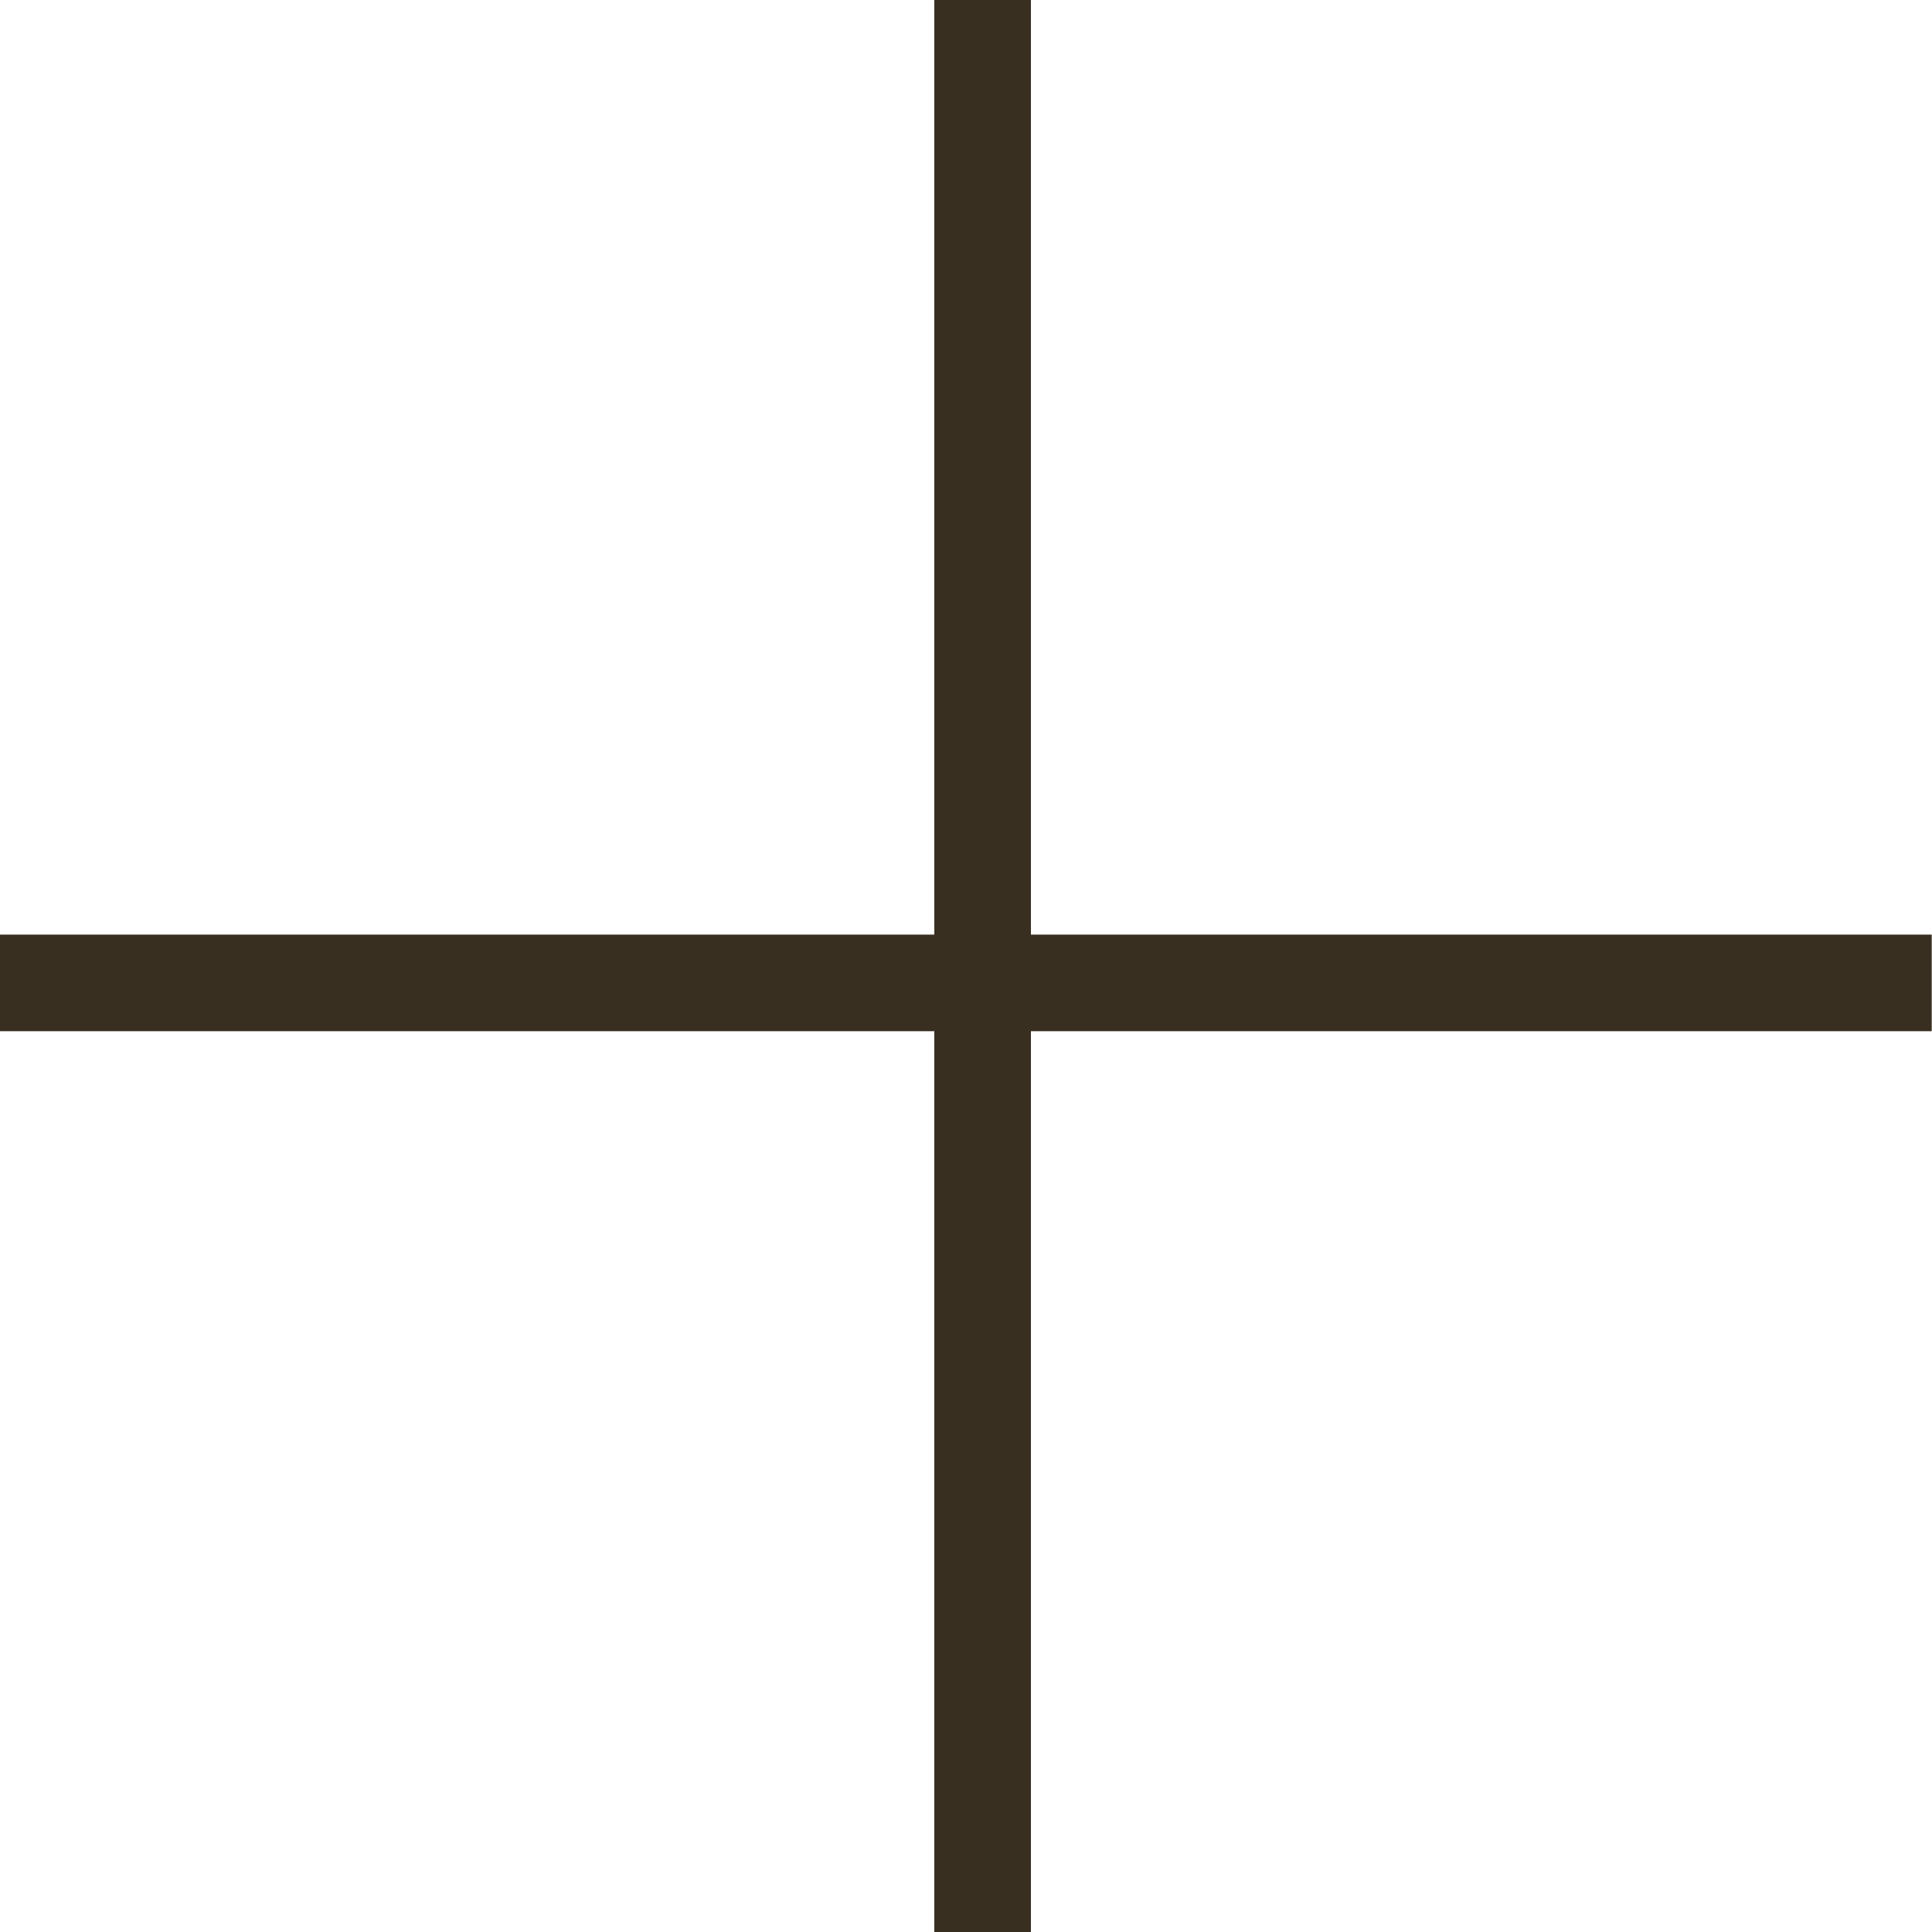
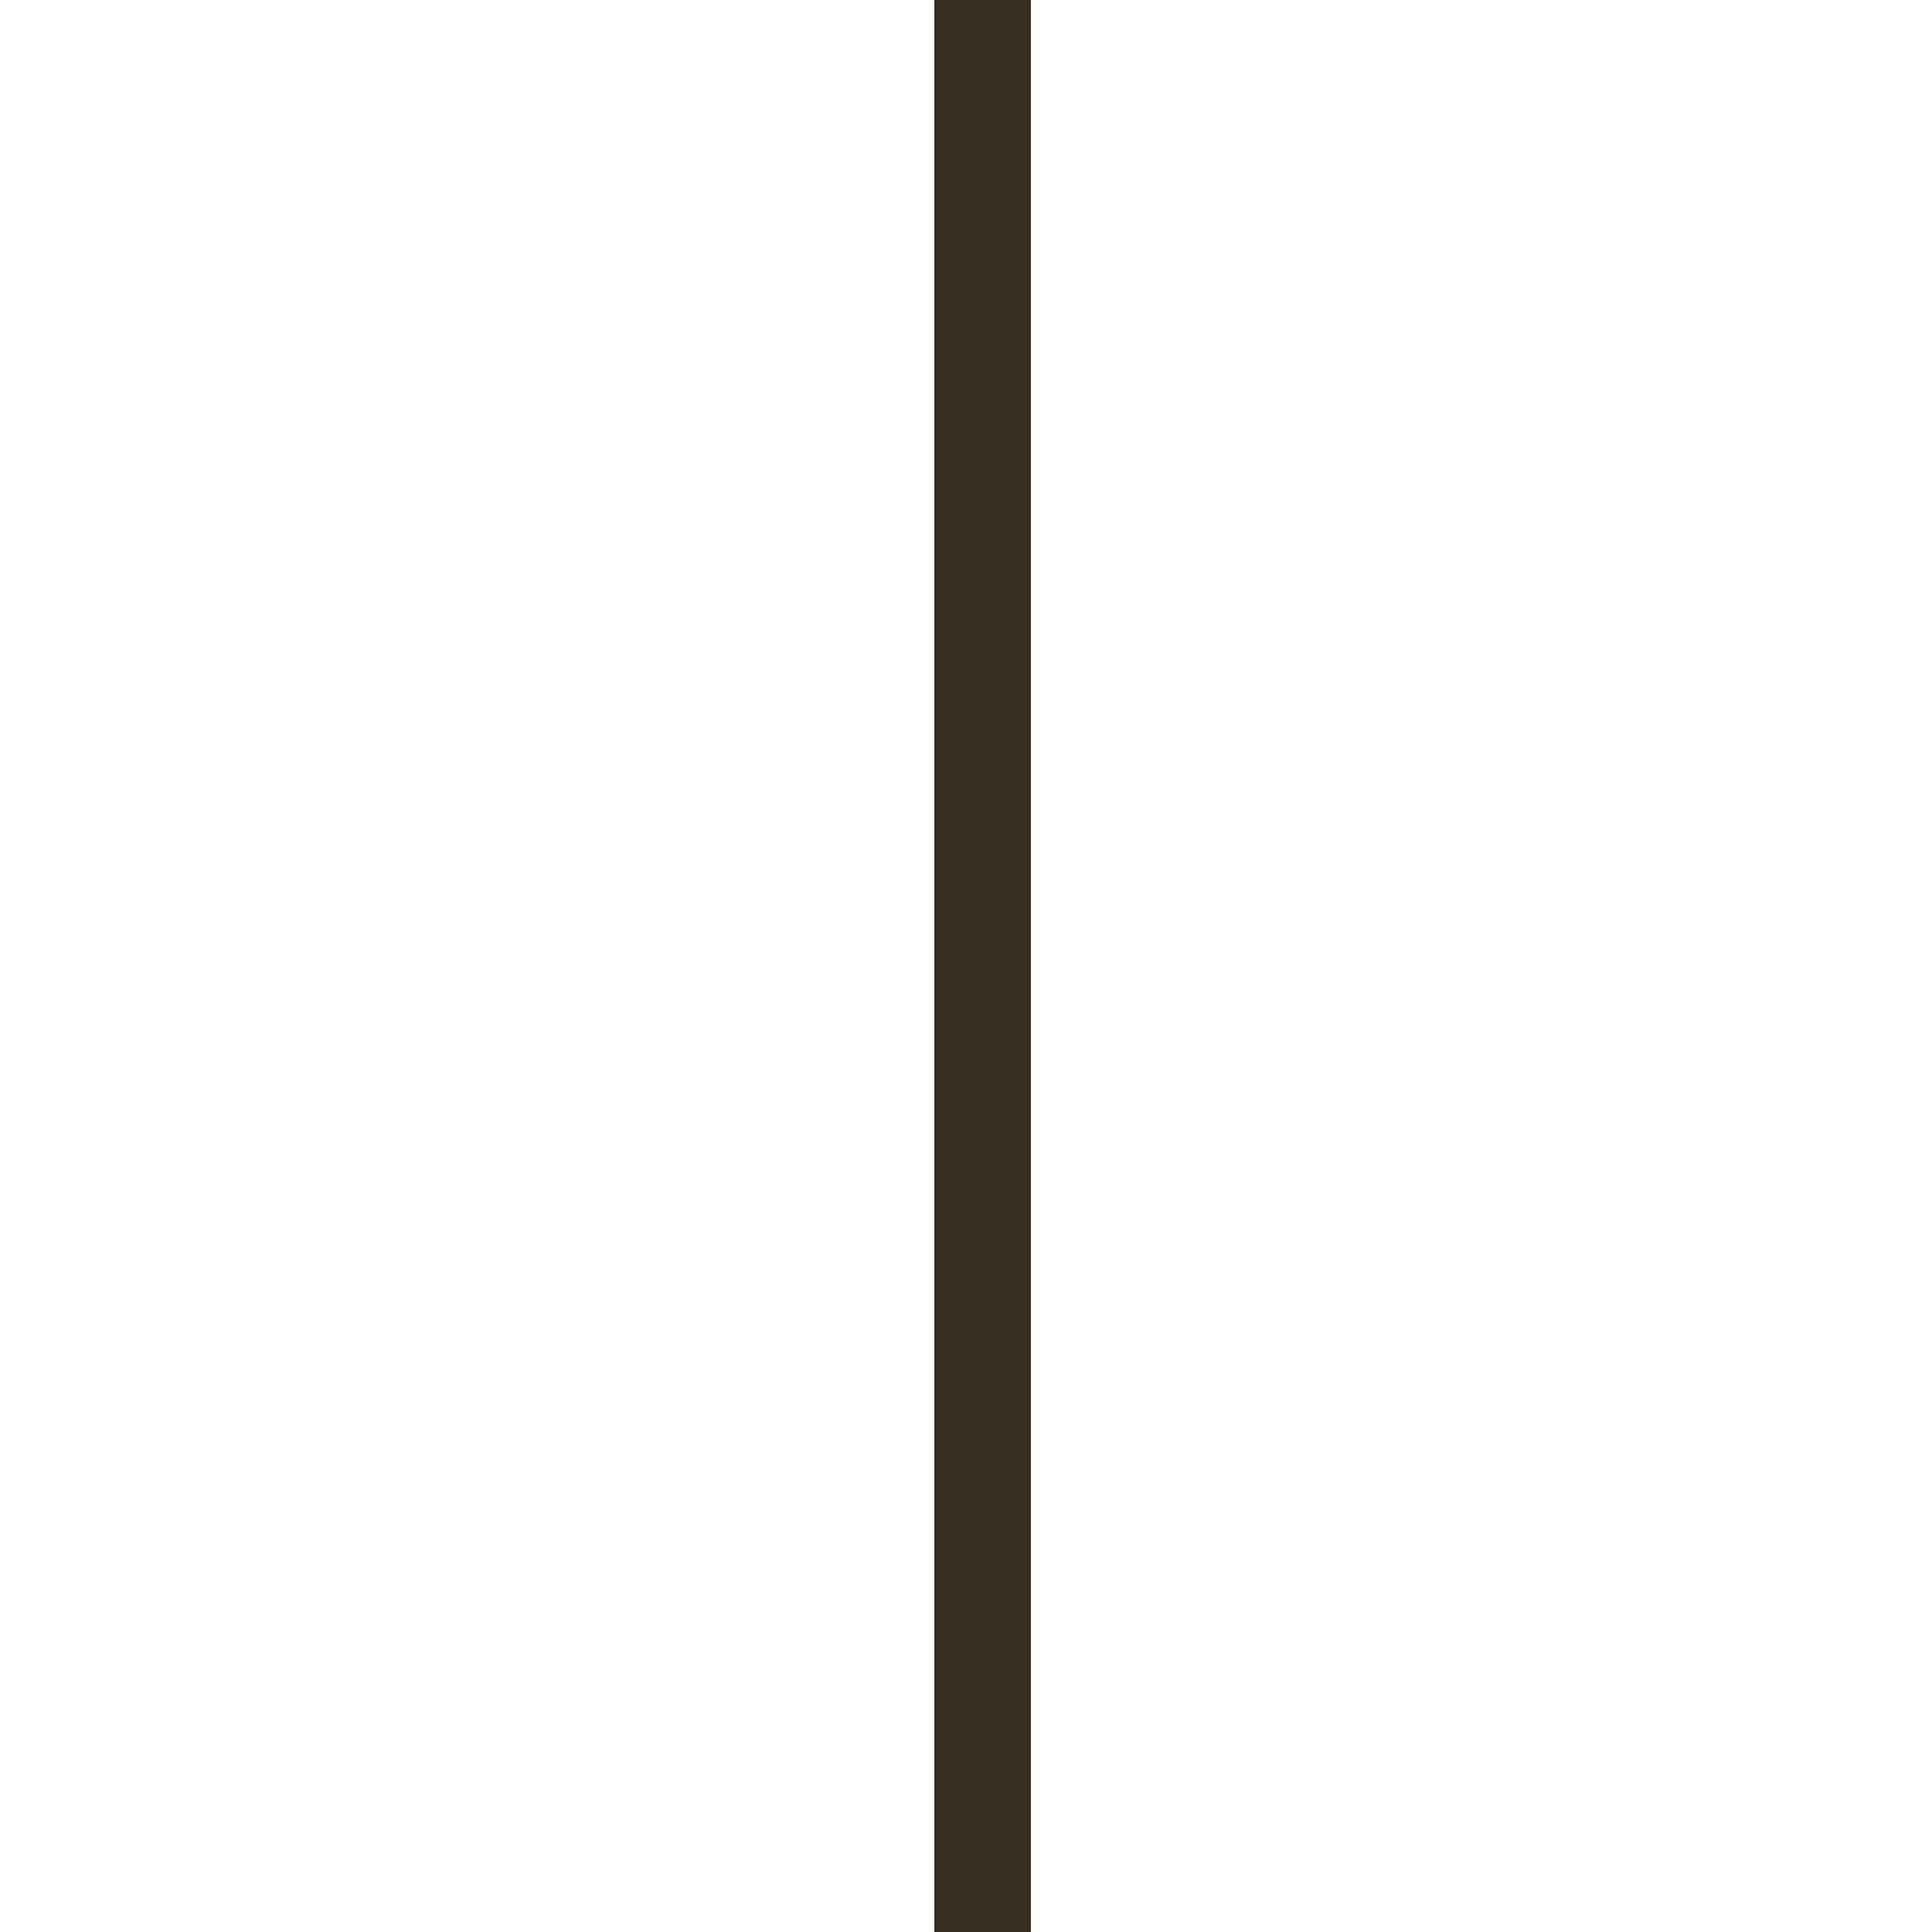
<svg xmlns="http://www.w3.org/2000/svg" id="btn-open.svg" width="40" height="40" viewBox="0 0 40 40">
  <defs>
    <style>
      .cls-1 {
        fill: #382f20;
        fill-rule: evenodd;
      }
    </style>
  </defs>
  <path id="_-" data-name="-" class="cls-1" d="M59.75,2224.62v-40h2v40h-2Z" transform="translate(-40.406 -2184.62)" />
-   <path id="_" data-name="|" class="cls-1" d="M40.4,2203.97h40v2h-40v-2Z" transform="translate(-40.406 -2184.62)" />
</svg>